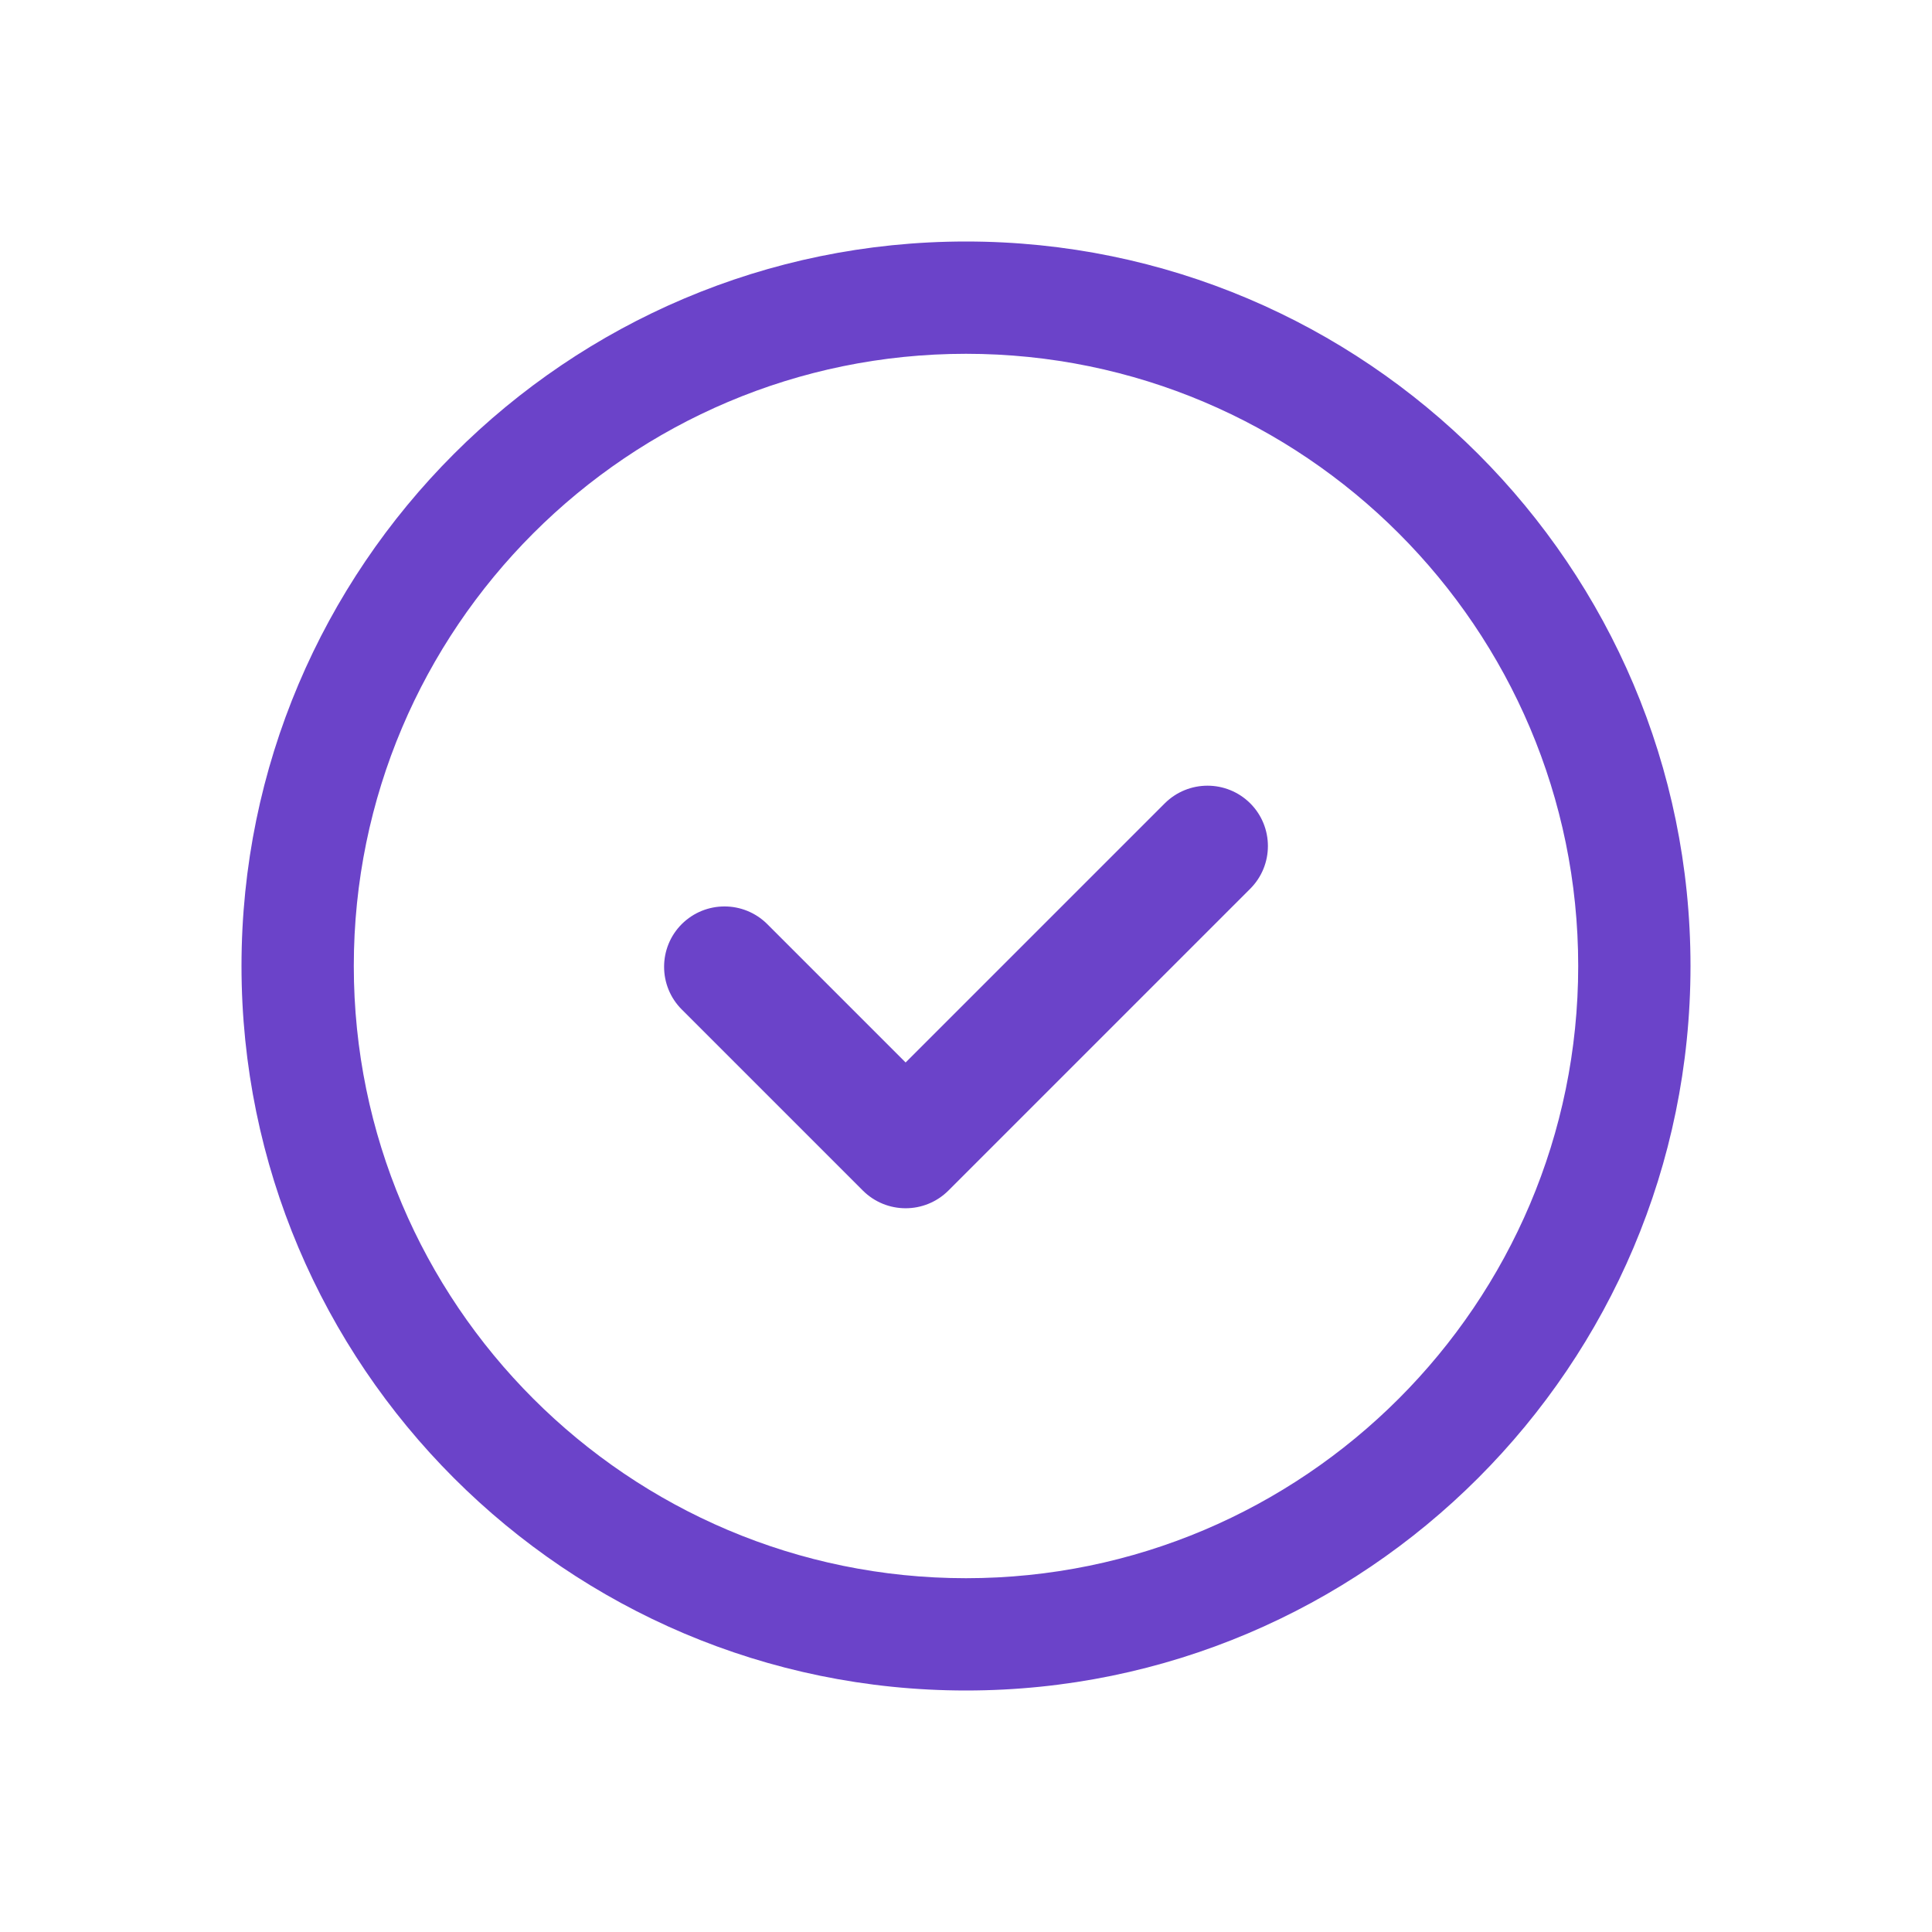
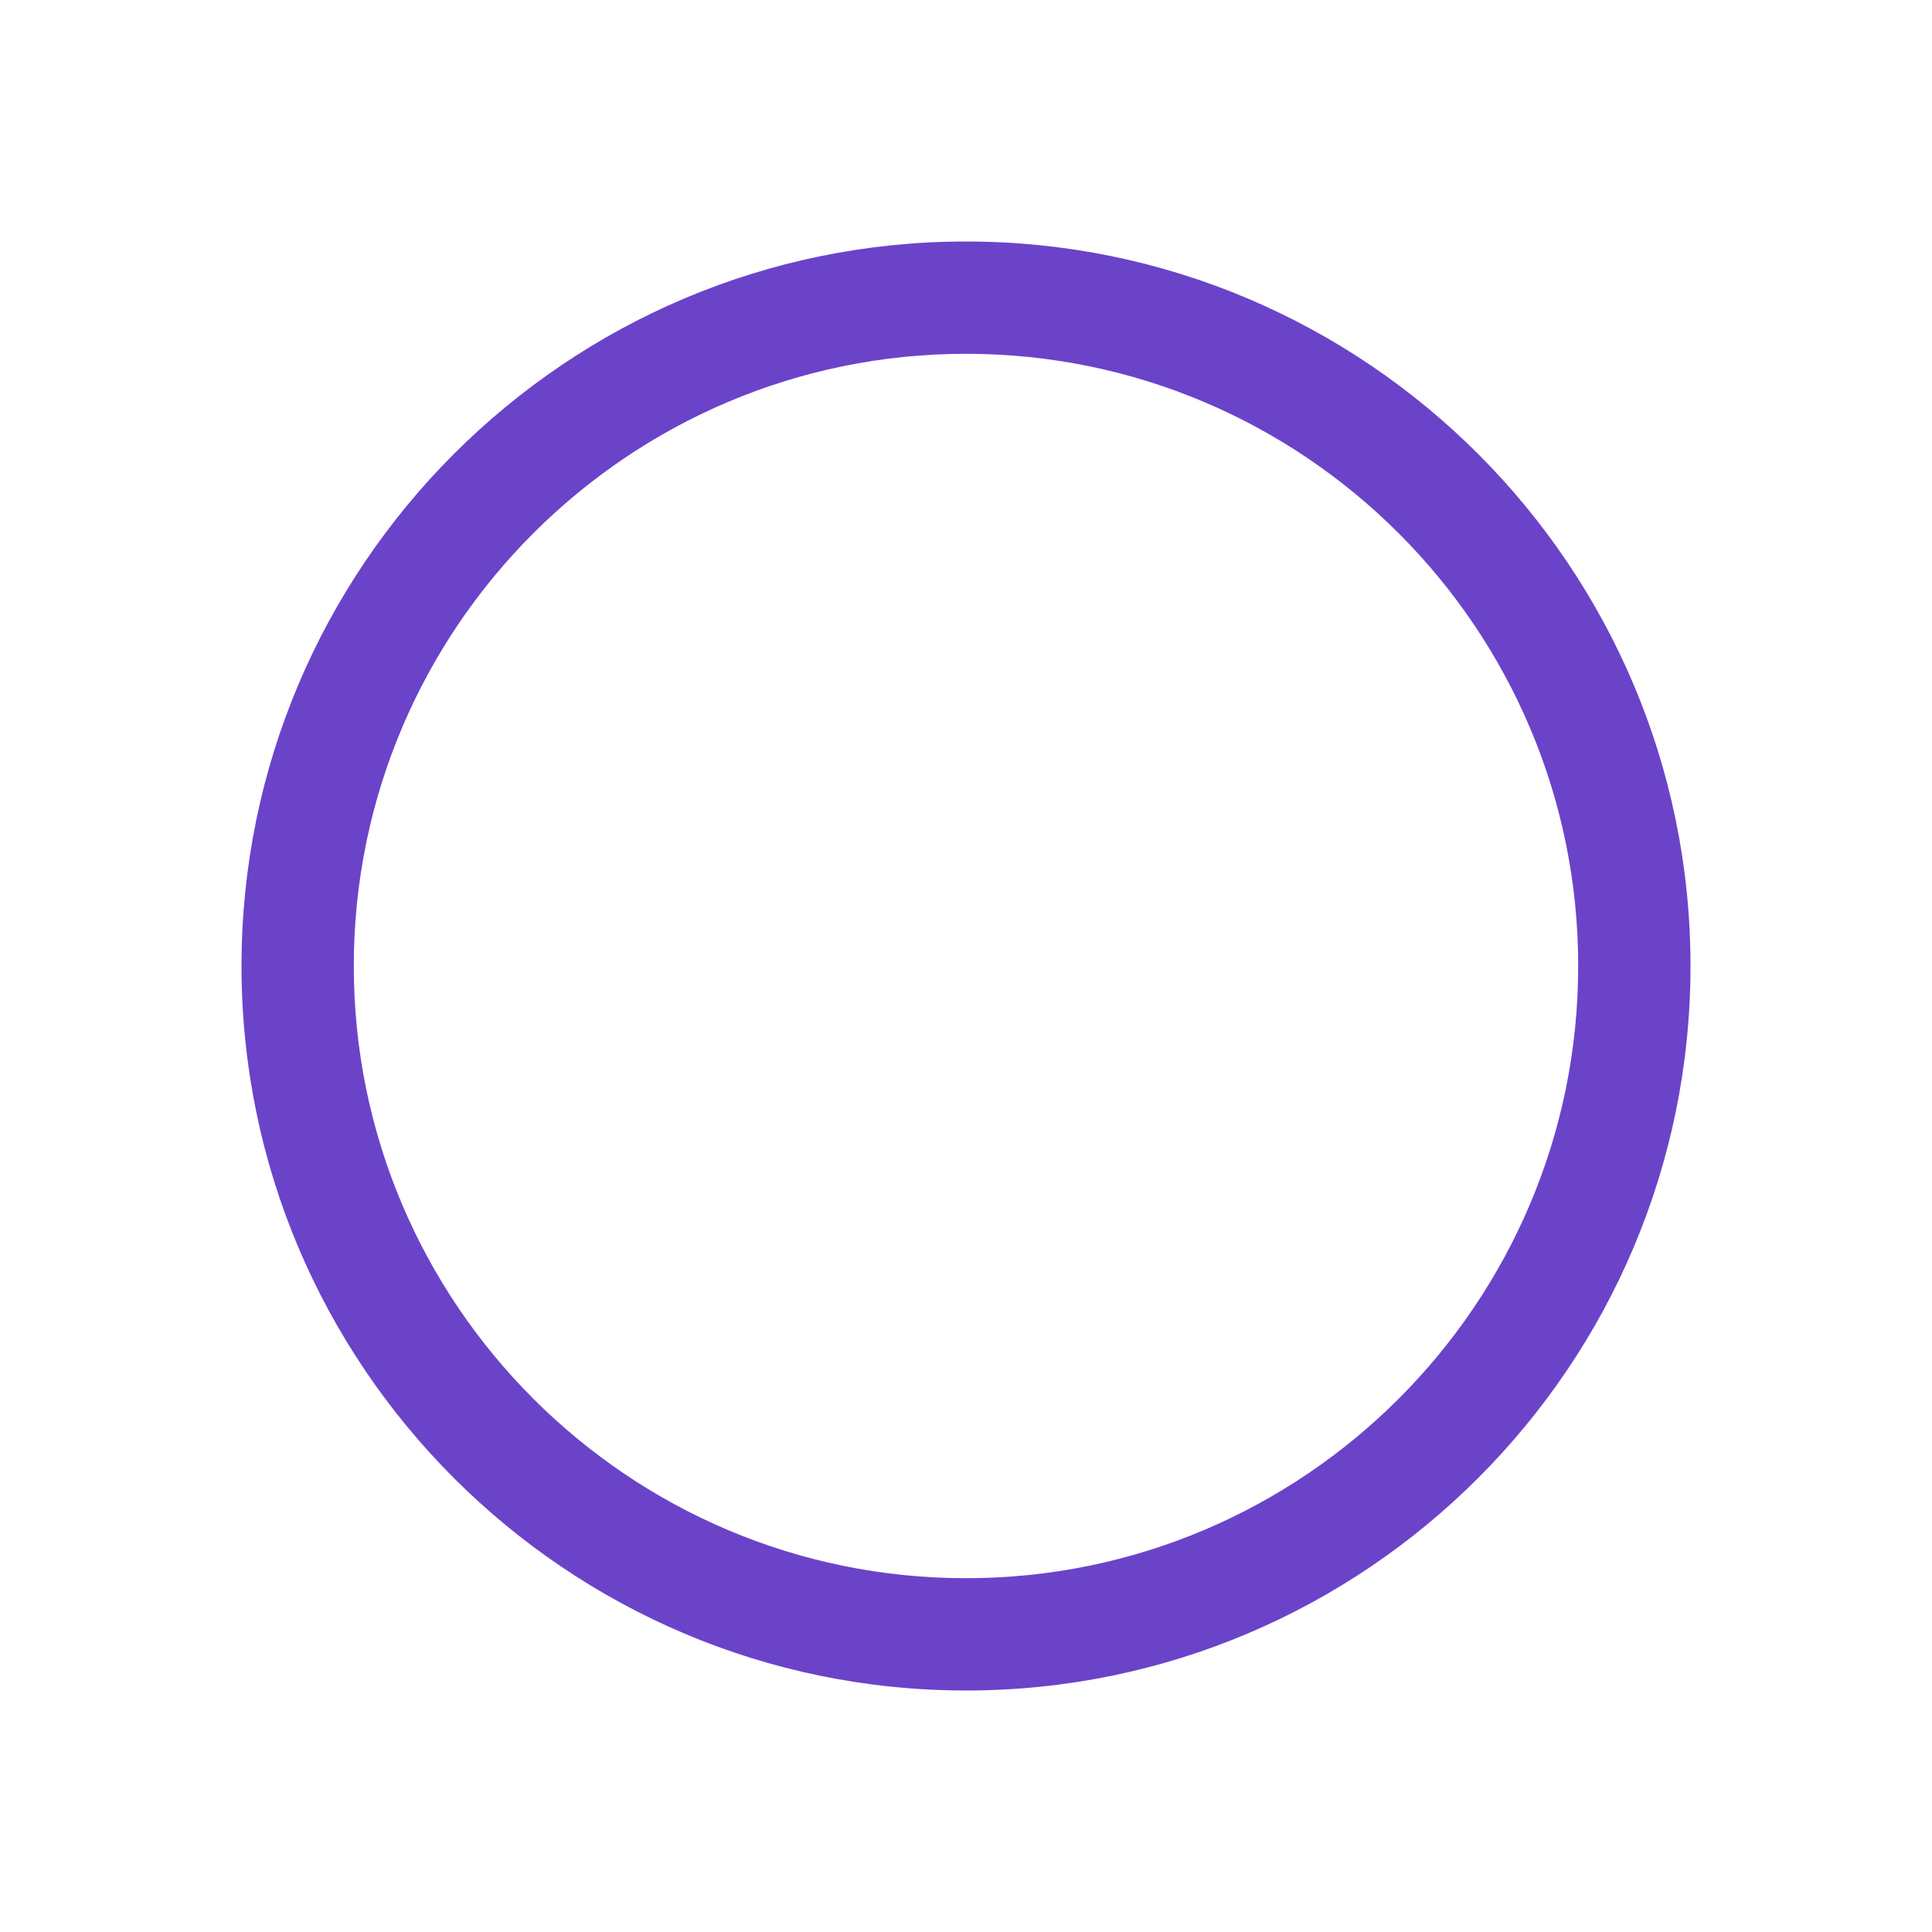
<svg xmlns="http://www.w3.org/2000/svg" width="16" height="16" viewBox="0 0 16 16" fill="none">
  <g clip-path="url(#clip0_836_4212)">
    <path d="M8 2C4.691 2 2 4.691 2 8C2 11.309 4.691 14 8 14C11.309 14 14 11.309 14 8C14 4.691 11.309 2 8 2ZM8 13.07C5.204 13.07 2.93 10.796 2.93 8C2.93 5.204 5.204 2.93 8 2.93C10.796 2.93 13.07 5.204 13.07 8C13.07 10.796 10.796 13.07 8 13.07Z" fill="#6b43c9" />
-     <path fill-rule="evenodd" clip-rule="evenodd" d="M10.354 6.653C10.549 6.848 10.549 7.165 10.354 7.36L7.854 9.86C7.658 10.055 7.342 10.055 7.146 9.86L5.646 8.36C5.451 8.165 5.451 7.848 5.646 7.653C5.842 7.458 6.158 7.458 6.354 7.653L7.5 8.799L9.646 6.653C9.842 6.458 10.158 6.458 10.354 6.653Z" fill="#6b43c9" />
  </g>
  <defs fill="#000000">
    <clipPath id="clip0_836_4212" fill="#000000">
      <rect width="12" height="12" fill="white" transform="translate(2 2)" />
    </clipPath>
  </defs>
</svg>